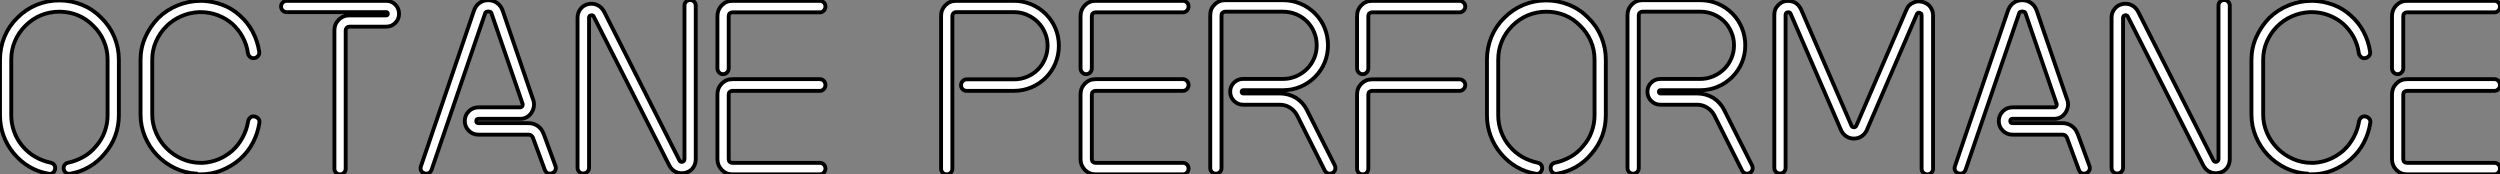
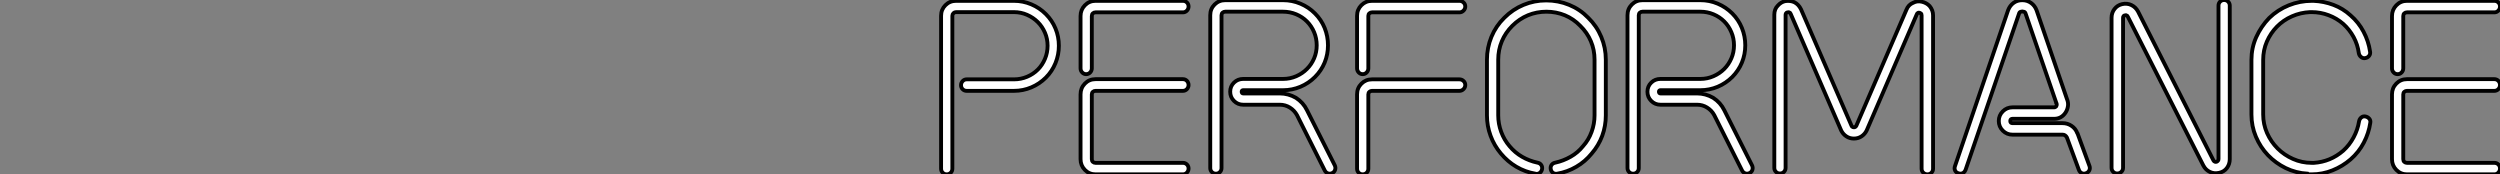
<svg xmlns="http://www.w3.org/2000/svg" viewBox="2.8 -45.02 645.53 45.02">
  <rect x="2.8" y="-45.02" width="645.53" height="45.02" fill="#808080" stroke="none" />
-   <path d="M15.57-0.11L15.57-0.11Q15.40-0.11 15.29-0.17L15.29-0.17Q12.66-0.62 10.39-1.96Q8.12-3.30 6.38-5.38L6.38-5.38Q4.65-7.45 3.72-9.97Q2.80-12.49 2.80-15.23L2.80-15.23L2.80-29.62Q2.80-32.70 3.95-35.50Q5.10-38.30 7.28-40.43L7.28-40.43Q9.46-42.62 12.24-43.76Q15.01-44.91 18.09-44.91L18.09-44.91Q21.22-44.91 24.02-43.76Q26.82-42.62 28.95-40.43L28.95-40.43Q31.14-38.30 32.31-35.50Q33.49-32.70 33.49-29.62L33.49-29.62L33.49-15.23Q33.49-12.49 32.56-9.97Q31.64-7.45 29.85-5.38L29.85-5.38Q28.17-3.30 25.87-1.96Q23.58-0.62 20.94-0.17L20.94-0.17Q20.33-0.06 19.85-0.39Q19.38-0.73 19.26-1.34L19.26-1.34Q19.15-1.96 19.49-2.44Q19.82-2.91 20.44-3.02L20.44-3.02Q22.51-3.47 24.39-4.54Q26.26-5.60 27.61-7.28L27.61-7.28Q29.06-8.90 29.82-10.98Q30.58-13.05 30.58-15.23L30.58-15.23L30.58-29.62Q30.58-32.14 29.62-34.38Q28.67-36.62 26.88-38.36L26.88-38.36Q25.14-40.15 22.90-41.08Q20.66-42 18.14-42L18.14-42Q15.62-42 13.38-41.08Q11.14-40.15 9.35-38.36L9.35-38.36Q7.56-36.57 6.64-34.36Q5.71-32.14 5.71-29.62L5.71-29.62L5.71-15.23Q5.71-13.05 6.47-10.98Q7.22-8.90 8.62-7.28L8.62-7.28Q10.02-5.60 11.87-4.54Q13.72-3.47 15.85-3.02L15.85-3.02Q16.46-2.91 16.80-2.44Q17.14-1.96 17.02-1.34L17.02-1.34Q16.91-0.78 16.52-0.45Q16.13-0.11 15.57-0.11ZM54.66 0L54.66 0L53.76 0L53.59-0.17Q50.57-0.34 47.94-1.62Q45.30-2.91 43.34-4.96Q41.38-7 40.24-9.72Q39.09-12.43 39.09-15.46L39.09-15.46L39.09-29.57Q39.09-32.65 40.32-35.42Q41.55-38.19 43.68-40.38L43.68-40.38Q45.86-42.50 48.72-43.65Q51.58-44.80 54.66-44.80L54.66-44.80L55.10-44.80Q57.79-44.69 60.26-43.76Q62.72-42.84 64.68-41.05L64.68-41.05Q66.75-39.26 68.04-36.82Q69.33-34.38 69.72-31.70L69.72-31.70Q69.83-31.08 69.47-30.60Q69.10-30.13 68.49-30.02L68.49-30.02Q67.87-29.90 67.40-30.30Q66.92-30.69 66.81-31.30L66.81-31.30Q66.53-33.49 65.46-35.45Q64.40-37.41 62.78-38.86L62.78-38.86Q61.10-40.32 59.00-41.10Q56.90-41.89 54.66-41.89L54.66-41.89L54.21-41.89Q51.74-41.78 49.53-40.80Q47.32-39.82 45.67-38.14Q44.02-36.46 43.06-34.27Q42.11-32.09 42.11-29.57L42.11-29.57L42.11-15.46Q42.11-12.94 43.12-10.67Q44.13-8.40 45.84-6.69Q47.54-4.98 49.81-3.98Q52.08-2.97 54.66-2.97L54.66-2.97L55.22-2.97Q59.47-3.25 62.78-6.10L62.78-6.10Q64.40-7.56 65.46-9.55Q66.53-11.54 66.86-13.66L66.86-13.66Q66.98-14.28 67.42-14.67Q67.87-15.06 68.49-14.95L68.49-14.95Q69.10-14.84 69.50-14.39Q69.89-13.94 69.78-13.33L69.78-13.33Q69.38-10.64 68.10-8.18Q66.81-5.71 64.68-3.86L64.68-3.86Q62.61-2.07 60.03-1.04Q57.46 0 54.66 0ZM90.61 0L90.61 0Q89.99 0 89.57-0.42Q89.15-0.84 89.15-1.46L89.15-1.46L89.15-37.18Q89.15-38.81 90.27-39.93Q91.39-41.05 93.02-41.05L93.02-41.05L102.54-41.05Q102.93-41.05 102.93-41.44L102.93-41.44Q102.93-41.89 102.54-41.89L102.54-41.89L76.83-41.89Q76.22-41.89 75.80-42.31Q75.38-42.73 75.38-43.34L75.38-43.34Q75.38-43.96 75.80-44.38Q76.22-44.80 76.83-44.80L76.83-44.80L102.54-44.80Q103.94-44.80 104.89-43.82Q105.84-42.84 105.84-41.44L105.84-41.44Q105.84-40.10 104.89-39.12Q103.94-38.14 102.54-38.14L102.54-38.14L93.02-38.14Q92.62-38.14 92.34-37.86Q92.06-37.58 92.06-37.18L92.06-37.18L92.06-1.46Q92.06-0.84 91.64-0.42Q91.22 0 90.61 0ZM112.84-0.17L112.84-0.17Q112.73-0.17 112.39-0.28L112.39-0.28Q111.78-0.45 111.52-0.98Q111.27-1.51 111.50-2.13L111.50-2.13L125.22-42.39Q125.66-43.57 126.62-44.27Q127.57-44.97 128.86-44.97L128.86-44.97Q130.14-44.97 131.12-44.27Q132.10-43.57 132.55-42.39L132.55-42.39L140.39-19.49Q140.78-18.59 140.67-17.67Q140.56-16.74 140.06-15.96L140.06-15.96Q138.99-14.34 137.09-14.34L137.09-14.34L126.34-14.34Q125.78-14.34 125.78-13.78L125.78-13.78Q125.78-13.22 126.34-13.22L126.34-13.22L139.27-13.22Q140.56-13.22 141.60-12.52Q142.63-11.82 143.08-10.64L143.08-10.64L143.14-10.58L146.22-2.18Q146.44-1.57 146.19-1.04Q145.94-0.50 145.32-0.28L145.32-0.28Q144.76-0.06 144.23-0.31Q143.70-0.56 143.47-1.18L143.47-1.18L140.39-9.52Q140-10.25 139.27-10.25L139.27-10.25L126.34-10.25Q124.88-10.25 123.84-11.28Q122.81-12.32 122.81-13.78L122.81-13.78Q122.81-15.23 123.84-16.27Q124.88-17.30 126.34-17.30L126.34-17.30L137.09-17.30Q137.31-17.30 137.42-17.39Q137.54-17.47 137.65-17.58L137.65-17.58Q137.70-17.70 137.76-17.89Q137.82-18.09 137.70-18.37L137.70-18.37L137.65-18.42L137.65-18.48L129.75-41.44Q129.64-41.89 129.33-41.97Q129.02-42.06 128.86-42.06L128.86-42.06Q128.74-42.06 128.44-41.97Q128.13-41.89 128.02-41.44L128.02-41.44L114.24-1.18Q113.85-0.17 112.84-0.17ZM153.38-0.22L153.38-0.22Q152.77-0.22 152.35-0.64Q151.93-1.06 151.93-1.68L151.93-1.68L151.93-40.43Q151.93-41.72 152.68-42.70Q153.44-43.68 154.67-43.96L154.67-43.96Q155.96-44.24 157.05-43.71Q158.14-43.18 158.76-42.06L158.76-42.06L178.25-3.58Q178.42-3.30 178.64-3.25Q178.86-3.19 179.03-3.25L179.03-3.25Q179.14-3.30 179.34-3.44Q179.54-3.58 179.54-3.92L179.54-3.92L179.54-43.57Q179.54-44.18 179.96-44.60Q180.38-45.02 180.99-45.02L180.99-45.02Q181.61-45.02 182.03-44.60Q182.45-44.18 182.45-43.57L182.45-43.57L182.45-3.92Q182.45-2.63 181.72-1.65Q180.99-0.67 179.70-0.39L179.70-0.39Q178.42-0.11 177.32-0.62Q176.23-1.12 175.62-2.30L175.62-2.30L156.13-40.71Q155.96-41.05 155.74-41.08Q155.51-41.10 155.40-41.05L155.40-41.05Q155.23-41.05 155.06-40.91Q154.90-40.77 154.90-40.43L154.90-40.43L154.90-1.68Q154.90-1.06 154.45-0.64Q154-0.22 153.38-0.22ZM214.48-21.56L191.91-21.56Q191.52-21.56 191.24-21.31Q190.96-21.06 190.96-20.66L190.96-20.66L190.96-3.92Q190.96-3.47 191.24-3.22Q191.52-2.97 191.91-2.97L191.91-2.97L214.48-2.97Q215.10-2.97 215.52-2.55Q215.94-2.13 215.94-1.51L215.94-1.51Q215.94-0.90 215.52-0.45Q215.10 0 214.48 0L214.48 0L191.91 0Q190.29 0 189.17-1.15Q188.05-2.30 188.05-3.92L188.05-3.92L188.05-20.66Q188.05-22.29 189.17-23.44Q190.29-24.58 191.91-24.58L191.91-24.58L214.48-24.58Q215.10-24.58 215.52-24.14Q215.94-23.69 215.94-23.07L215.94-23.07Q215.94-22.46 215.52-22.01Q215.10-21.56 214.48-21.56L214.48-21.56ZM189.50-25.87L189.50-25.87Q188.89-25.87 188.47-26.32Q188.05-26.77 188.05-27.38L188.05-27.38L188.05-40.88Q188.05-42.50 189.17-43.65Q190.29-44.80 191.91-44.80L191.91-44.80L214.48-44.80Q215.10-44.80 215.52-44.38Q215.94-43.96 215.94-43.34L215.94-43.34Q215.94-42.73 215.52-42.28Q215.10-41.83 214.48-41.83L214.48-41.83L191.91-41.83Q191.52-41.83 191.24-41.58Q190.96-41.33 190.96-40.88L190.96-40.88L190.96-27.38Q190.96-26.77 190.54-26.32Q190.12-25.87 189.50-25.87Z" fill="white" stroke="black" transform="scale(1,1)" />
  <path d="M247.26 0L247.26 0Q246.64 0 246.22-0.42Q245.80-0.84 245.80-1.46L245.80-1.46L245.80-40.94Q245.80-42.56 246.92-43.68Q248.04-44.80 249.66-44.80L249.66-44.80L264.62-44.80Q266.97-44.80 269.10-43.90Q271.22-43.01 272.85-41.38L272.85-41.38Q274.47-39.76 275.34-37.66Q276.21-35.56 276.21-33.21L276.21-33.21Q276.21-30.86 275.34-28.73Q274.47-26.60 272.85-24.98L272.85-24.98Q271.22-23.35 269.10-22.46Q266.97-21.56 264.62-21.56L264.62-21.56L252.41-21.56Q251.79-21.56 251.37-21.98Q250.95-22.40 250.95-23.02L250.95-23.02Q250.95-23.63 251.37-24.08Q251.79-24.53 252.41-24.53L252.41-24.53L264.62-24.53Q266.41-24.53 268.00-25.20Q269.60-25.87 270.78-27.05Q271.95-28.22 272.62-29.82Q273.30-31.42 273.30-33.21L273.30-33.21Q273.30-35 272.62-36.57Q271.95-38.14 270.78-39.31Q269.60-40.49 268.00-41.19Q266.41-41.89 264.62-41.89L264.62-41.89L249.66-41.89Q249.27-41.89 248.99-41.61Q248.71-41.33 248.71-40.94L248.71-40.94L248.71-1.46Q248.71-0.84 248.29-0.42Q247.87 0 247.26 0ZM308.24-21.56L285.67-21.56Q285.28-21.56 285-21.31Q284.72-21.06 284.72-20.66L284.72-20.66L284.72-3.92Q284.72-3.47 285-3.22Q285.28-2.97 285.67-2.97L285.67-2.97L308.24-2.97Q308.86-2.97 309.28-2.55Q309.70-2.13 309.70-1.51L309.70-1.51Q309.70-0.90 309.28-0.45Q308.86 0 308.24 0L308.24 0L285.67 0Q284.05 0 282.93-1.15Q281.81-2.30 281.81-3.92L281.81-3.92L281.81-20.66Q281.81-22.29 282.93-23.44Q284.05-24.58 285.67-24.58L285.67-24.58L308.24-24.58Q308.86-24.58 309.28-24.14Q309.70-23.69 309.70-23.07L309.70-23.07Q309.70-22.46 309.28-22.01Q308.86-21.56 308.24-21.56L308.24-21.56ZM283.26-25.87L283.26-25.87Q282.65-25.87 282.23-26.32Q281.81-26.77 281.81-27.38L281.81-27.38L281.81-40.88Q281.81-42.50 282.93-43.65Q284.05-44.80 285.67-44.80L285.67-44.80L308.24-44.80Q308.86-44.80 309.28-44.38Q309.70-43.96 309.70-43.34L309.70-43.34Q309.70-42.73 309.28-42.28Q308.86-41.83 308.24-41.83L308.24-41.83L285.67-41.83Q285.28-41.83 285-41.58Q284.72-41.33 284.72-40.88L284.72-40.88L284.72-27.38Q284.72-26.77 284.30-26.32Q283.88-25.87 283.26-25.87ZM316.75-0.17L316.75-0.17Q316.14-0.17 315.72-0.59Q315.30-1.01 315.30-1.62L315.30-1.62L315.30-41.10Q315.30-42.73 316.42-43.85Q317.54-44.97 319.16-44.97L319.16-44.97L334.11-44.97Q336.46-44.97 338.59-44.07Q340.72-43.18 342.34-41.55L342.34-41.55Q343.97-39.93 344.84-37.80Q345.70-35.67 345.70-33.32L345.70-33.32Q345.70-30.97 344.84-28.87Q343.97-26.77 342.34-25.14L342.34-25.14Q340.72-23.52 338.59-22.62Q336.46-21.73 334.11-21.73L334.11-21.73L323.81-21.73Q323.42-21.73 323.42-21.34L323.42-21.34Q323.42-20.89 323.81-20.89L323.81-20.89L333.27-20.89Q335.46-20.89 337.42-19.77L337.42-19.77Q339.32-18.54 340.27-16.58L340.27-16.58L347.44-2.35Q347.72-1.79 347.55-1.20Q347.38-0.62 346.82-0.34L346.82-0.34Q346.26-0.06 345.70-0.25Q345.14-0.45 344.86-1.01L344.86-1.01L337.70-15.29Q337.02-16.52 335.85-17.25Q334.67-17.98 333.27-17.98L333.27-17.98L323.81-17.98Q322.41-17.98 321.43-18.96Q320.45-19.94 320.45-21.34L320.45-21.34Q320.45-22.74 321.43-23.69Q322.41-24.64 323.81-24.64L323.81-24.64L334.11-24.64Q335.90-24.64 337.50-25.34Q339.10-26.04 340.27-27.22Q341.45-28.39 342.12-29.96Q342.79-31.53 342.79-33.32L342.79-33.32Q342.79-35.11 342.12-36.71Q341.45-38.30 340.27-39.48Q339.10-40.66 337.50-41.33Q335.90-42 334.11-42L334.11-42L319.16-42Q318.77-42 318.49-41.75Q318.21-41.50 318.21-41.10L318.21-41.10L318.21-1.62Q318.21-1.01 317.79-0.59Q317.37-0.17 316.75-0.17ZM357.07-24.53L379.64-24.53Q380.26-24.53 380.70-24.11Q381.15-23.69 381.15-23.07L381.15-23.07Q381.15-22.46 380.70-22.01Q380.26-21.56 379.64-21.56L379.64-21.56L357.07-21.56Q356.68-21.56 356.40-21.31Q356.12-21.06 356.12-20.66L356.12-20.66L356.12-1.46Q356.12-0.84 355.70-0.42Q355.28 0 354.66 0L354.66 0Q354.05 0 353.63-0.42Q353.21-0.84 353.21-1.46L353.21-1.46L353.21-20.66Q353.21-22.29 354.33-23.41Q355.45-24.53 357.07-24.53L357.07-24.53ZM354.66-25.87L354.66-25.87Q354.05-25.87 353.63-26.32Q353.21-26.77 353.21-27.38L353.21-27.38L353.21-40.94Q353.21-42.56 354.33-43.68Q355.45-44.80 357.07-44.80L357.07-44.80L379.64-44.80Q380.26-44.80 380.70-44.38Q381.15-43.96 381.15-43.34L381.15-43.34Q381.15-42.73 380.70-42.28Q380.26-41.83 379.64-41.83L379.64-41.83L357.07-41.83Q356.68-41.83 356.40-41.58Q356.12-41.33 356.12-40.94L356.12-40.94L356.12-27.38Q356.12-26.77 355.70-26.32Q355.28-25.87 354.66-25.87ZM399.52-0.11L399.52-0.11Q399.35-0.11 399.24-0.17L399.24-0.17Q396.61-0.62 394.34-1.96Q392.07-3.30 390.34-5.38L390.34-5.38Q388.60-7.45 387.68-9.97Q386.75-12.49 386.75-15.23L386.75-15.23L386.75-29.62Q386.75-32.70 387.90-35.50Q389.05-38.30 391.23-40.43L391.23-40.43Q393.42-42.62 396.19-43.76Q398.96-44.91 402.04-44.91L402.04-44.91Q405.18-44.91 407.98-43.76Q410.78-42.62 412.90-40.43L412.90-40.43Q415.09-38.30 416.26-35.50Q417.44-32.70 417.44-29.62L417.44-29.62L417.44-15.23Q417.44-12.49 416.52-9.97Q415.59-7.45 413.80-5.38L413.80-5.38Q412.12-3.30 409.82-1.96Q407.53-0.62 404.90-0.17L404.90-0.17Q404.28-0.06 403.80-0.39Q403.33-0.73 403.22-1.34L403.22-1.34Q403.10-1.96 403.44-2.44Q403.78-2.91 404.39-3.02L404.39-3.02Q406.46-3.47 408.34-4.54Q410.22-5.60 411.56-7.28L411.56-7.28Q413.02-8.90 413.77-10.98Q414.53-13.05 414.53-15.23L414.53-15.23L414.53-29.62Q414.53-32.14 413.58-34.38Q412.62-36.62 410.83-38.36L410.83-38.36Q409.10-40.15 406.86-41.08Q404.62-42 402.10-42L402.10-42Q399.58-42 397.34-41.08Q395.10-40.15 393.30-38.36L393.30-38.36Q391.51-36.57 390.59-34.36Q389.66-32.14 389.66-29.62L389.66-29.62L389.66-15.23Q389.66-13.05 390.42-10.98Q391.18-8.90 392.58-7.28L392.58-7.28Q393.98-5.60 395.82-4.54Q397.67-3.47 399.80-3.02L399.80-3.02Q400.42-2.91 400.75-2.44Q401.09-1.96 400.98-1.34L400.98-1.34Q400.86-0.78 400.47-0.45Q400.08-0.11 399.52-0.11ZM424.50-0.17L424.50-0.17Q423.88-0.17 423.46-0.59Q423.04-1.01 423.04-1.62L423.04-1.62L423.04-41.10Q423.04-42.73 424.16-43.85Q425.28-44.97 426.90-44.97L426.90-44.97L441.86-44.97Q444.21-44.97 446.34-44.07Q448.46-43.18 450.09-41.55L450.09-41.55Q451.71-39.93 452.58-37.80Q453.45-35.67 453.45-33.32L453.45-33.32Q453.45-30.97 452.58-28.87Q451.71-26.77 450.09-25.14L450.09-25.14Q448.46-23.52 446.34-22.62Q444.21-21.73 441.86-21.73L441.86-21.73L431.55-21.73Q431.16-21.73 431.16-21.34L431.16-21.34Q431.16-20.89 431.55-20.89L431.55-20.89L441.02-20.89Q443.20-20.89 445.16-19.77L445.16-19.77Q447.06-18.54 448.02-16.58L448.02-16.58L455.18-2.35Q455.46-1.79 455.30-1.20Q455.13-0.62 454.57-0.34L454.57-0.34Q454.01-0.06 453.45-0.25Q452.89-0.45 452.61-1.01L452.61-1.01L445.44-15.29Q444.77-16.52 443.59-17.25Q442.42-17.98 441.02-17.98L441.02-17.98L431.55-17.98Q430.15-17.98 429.17-18.96Q428.19-19.94 428.19-21.34L428.19-21.34Q428.19-22.74 429.17-23.69Q430.15-24.64 431.55-24.64L431.55-24.64L441.86-24.64Q443.65-24.64 445.24-25.34Q446.84-26.04 448.02-27.22Q449.19-28.39 449.86-29.96Q450.54-31.53 450.54-33.32L450.54-33.32Q450.54-35.11 449.86-36.71Q449.19-38.30 448.02-39.48Q446.84-40.66 445.24-41.33Q443.65-42 441.86-42L441.86-42L426.90-42Q426.51-42 426.23-41.75Q425.95-41.50 425.95-41.10L425.95-41.10L425.95-1.62Q425.95-1.01 425.53-0.59Q425.11-0.17 424.50-0.17ZM500.49 0L500.49 0Q499.87 0 499.42-0.42Q498.98-0.84 498.98-1.46L498.98-1.46L498.98-41.05Q498.98-41.44 498.78-41.55Q498.58-41.66 498.47-41.72L498.47-41.72Q498.30-41.78 498.08-41.72Q497.86-41.66 497.74-41.33L497.74-41.33L484.81-11.37Q484.36-10.42 483.49-9.83Q482.62-9.24 481.50-9.24L481.50-9.24Q480.38-9.24 479.52-9.83Q478.65-10.42 478.20-11.37L478.20-11.37L465.15-41.50Q465.04-41.78 464.79-41.83Q464.54-41.89 464.42-41.83L464.42-41.83Q464.26-41.83 464.06-41.69Q463.86-41.55 463.86-41.22L463.86-41.22L463.86-1.68Q463.86-1.06 463.44-0.64Q463.02-0.22 462.41-0.22L462.41-0.22Q461.79-0.22 461.37-0.64Q460.95-1.06 460.95-1.68L460.95-1.68L460.95-41.22Q460.95-42.67 461.85-43.57L461.85-43.57Q462.69-44.52 463.81-44.74L463.81-44.74Q465.10-44.91 466.10-44.46L466.10-44.46Q467.22-43.90 467.84-42.62L467.84-42.62L480.89-12.54Q481.00-12.26 481.20-12.21Q481.39-12.15 481.50-12.15L481.50-12.15Q481.90-12.15 482.12-12.54L482.12-12.54L495.06-42.50Q495.56-43.79 496.79-44.30L496.79-44.30Q497.86-44.86 499.03-44.58L499.03-44.58Q500.26-44.30 501.05-43.46L501.05-43.46Q501.94-42.39 501.94-41.05L501.94-41.05L501.94-1.46Q501.94-0.84 501.52-0.42Q501.10 0 500.49 0ZM508.94-0.17L508.94-0.17Q508.83-0.17 508.50-0.28L508.50-0.28Q507.88-0.45 507.63-0.98Q507.38-1.51 507.60-2.13L507.60-2.13L521.32-42.39Q521.77-43.57 522.72-44.27Q523.67-44.97 524.96-44.97L524.96-44.97Q526.25-44.97 527.23-44.27Q528.21-43.57 528.66-42.39L528.66-42.39L536.50-19.49Q536.89-18.59 536.78-17.67Q536.66-16.74 536.16-15.96L536.16-15.96Q535.10-14.34 533.19-14.34L533.19-14.34L522.44-14.34Q521.88-14.34 521.88-13.78L521.88-13.78Q521.88-13.22 522.44-13.22L522.44-13.22L535.38-13.22Q536.66-13.22 537.70-12.52Q538.74-11.82 539.18-10.64L539.18-10.64L539.24-10.58L542.32-2.18Q542.54-1.57 542.29-1.04Q542.04-0.50 541.42-0.28L541.42-0.28Q540.86-0.06 540.33-0.31Q539.80-0.56 539.58-1.18L539.58-1.18L536.50-9.52Q536.10-10.25 535.38-10.25L535.38-10.25L522.44-10.25Q520.98-10.25 519.95-11.28Q518.91-12.32 518.91-13.78L518.91-13.78Q518.91-15.23 519.95-16.27Q520.98-17.30 522.44-17.30L522.44-17.30L533.19-17.30Q533.42-17.30 533.53-17.39Q533.64-17.47 533.75-17.58L533.75-17.58Q533.81-17.70 533.86-17.89Q533.92-18.09 533.81-18.37L533.81-18.37L533.75-18.42L533.75-18.48L525.86-41.44Q525.74-41.89 525.44-41.97Q525.13-42.06 524.96-42.06L524.96-42.06Q524.85-42.06 524.54-41.97Q524.23-41.89 524.12-41.44L524.12-41.44L510.34-1.18Q509.95-0.17 508.94-0.17ZM549.49-0.22L549.49-0.22Q548.87-0.22 548.45-0.64Q548.03-1.06 548.03-1.68L548.03-1.68L548.03-40.43Q548.03-41.72 548.79-42.70Q549.54-43.68 550.78-43.96L550.78-43.96Q552.06-44.24 553.16-43.71Q554.25-43.18 554.86-42.06L554.86-42.06L574.35-3.58Q574.52-3.30 574.74-3.25Q574.97-3.19 575.14-3.25L575.14-3.25Q575.25-3.30 575.44-3.44Q575.64-3.58 575.64-3.92L575.64-3.92L575.64-43.57Q575.64-44.18 576.06-44.60Q576.48-45.02 577.10-45.02L577.10-45.02Q577.71-45.02 578.13-44.60Q578.55-44.18 578.55-43.57L578.55-43.57L578.55-3.92Q578.55-2.63 577.82-1.65Q577.10-0.67 575.81-0.39L575.81-0.39Q574.52-0.11 573.43-0.62Q572.34-1.12 571.72-2.30L571.72-2.30L552.23-40.71Q552.06-41.05 551.84-41.08Q551.62-41.10 551.50-41.05L551.50-41.05Q551.34-41.05 551.17-40.91Q551-40.77 551-40.43L551-40.43L551-1.68Q551-1.06 550.55-0.64Q550.10-0.22 549.49-0.22ZM599.72 0L599.72 0L598.82 0L598.66-0.17Q595.63-0.34 593-1.62Q590.37-2.91 588.41-4.96Q586.45-7 585.30-9.72Q584.15-12.43 584.15-15.46L584.15-15.46L584.15-29.57Q584.15-32.65 585.38-35.42Q586.62-38.19 588.74-40.38L588.74-40.38Q590.93-42.50 593.78-43.65Q596.64-44.80 599.72-44.80L599.72-44.80L600.17-44.80Q602.86-44.69 605.32-43.76Q607.78-42.84 609.74-41.05L609.74-41.05Q611.82-39.26 613.10-36.82Q614.39-34.38 614.78-31.70L614.78-31.70Q614.90-31.08 614.53-30.60Q614.17-30.13 613.55-30.02L613.55-30.02Q612.94-29.90 612.46-30.30Q611.98-30.69 611.87-31.30L611.87-31.30Q611.59-33.49 610.53-35.45Q609.46-37.41 607.84-38.86L607.84-38.86Q606.16-40.32 604.06-41.10Q601.96-41.89 599.72-41.89L599.72-41.89L599.27-41.89Q596.81-41.78 594.60-40.80Q592.38-39.82 590.73-38.14Q589.08-36.46 588.13-34.27Q587.18-32.09 587.18-29.57L587.18-29.57L587.18-15.46Q587.18-12.94 588.18-10.67Q589.19-8.40 590.90-6.69Q592.61-4.98 594.88-3.98Q597.14-2.97 599.72-2.97L599.72-2.97L600.28-2.97Q604.54-3.25 607.84-6.10L607.84-6.10Q609.46-7.56 610.53-9.55Q611.59-11.54 611.93-13.66L611.93-13.66Q612.04-14.28 612.49-14.67Q612.94-15.06 613.55-14.95L613.55-14.95Q614.17-14.84 614.56-14.39Q614.95-13.94 614.84-13.33L614.84-13.33Q614.45-10.64 613.16-8.18Q611.87-5.71 609.74-3.86L609.74-3.86Q607.67-2.07 605.10-1.04Q602.52 0 599.72 0ZM646.87-21.56L624.30-21.56Q623.91-21.56 623.63-21.31Q623.35-21.06 623.35-20.66L623.35-20.66L623.35-3.92Q623.35-3.47 623.63-3.22Q623.91-2.97 624.30-2.97L624.30-2.97L646.87-2.97Q647.49-2.97 647.91-2.55Q648.33-2.13 648.33-1.51L648.33-1.51Q648.33-0.90 647.91-0.45Q647.49 0 646.87 0L646.87 0L624.30 0Q622.68 0 621.56-1.15Q620.44-2.30 620.44-3.92L620.44-3.92L620.44-20.66Q620.44-22.29 621.56-23.44Q622.68-24.58 624.30-24.58L624.30-24.58L646.87-24.58Q647.49-24.58 647.91-24.14Q648.33-23.69 648.33-23.07L648.33-23.07Q648.33-22.46 647.91-22.01Q647.49-21.56 646.87-21.56L646.87-21.56ZM621.90-25.87L621.90-25.87Q621.28-25.87 620.86-26.32Q620.44-26.77 620.44-27.38L620.44-27.38L620.44-40.88Q620.44-42.50 621.56-43.65Q622.68-44.80 624.30-44.80L624.30-44.80L646.87-44.80Q647.49-44.80 647.91-44.38Q648.33-43.96 648.33-43.34L648.33-43.34Q648.33-42.73 647.91-42.28Q647.49-41.83 646.87-41.83L646.87-41.83L624.30-41.83Q623.91-41.83 623.63-41.58Q623.35-41.33 623.35-40.88L623.35-40.88L623.35-27.38Q623.35-26.77 622.93-26.32Q622.51-25.87 621.90-25.87Z" fill="white" stroke="black" transform="scale(1,1)" />
</svg>